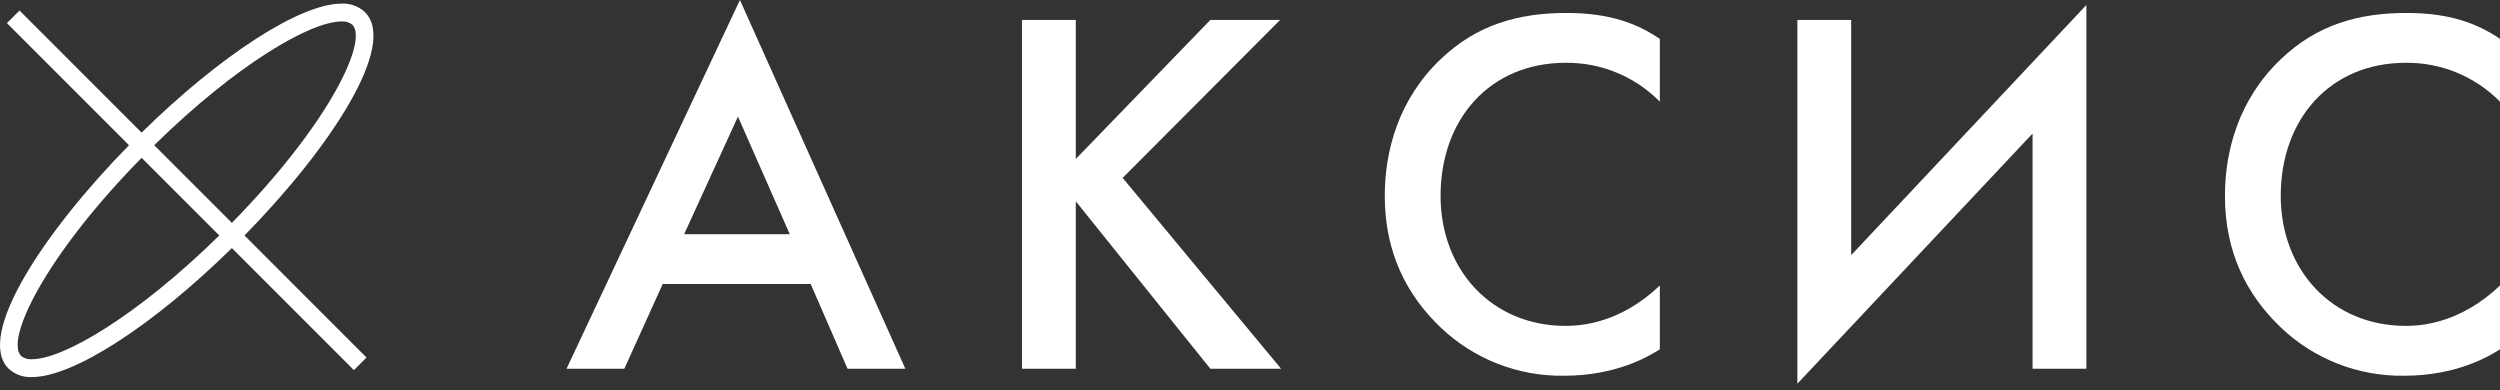
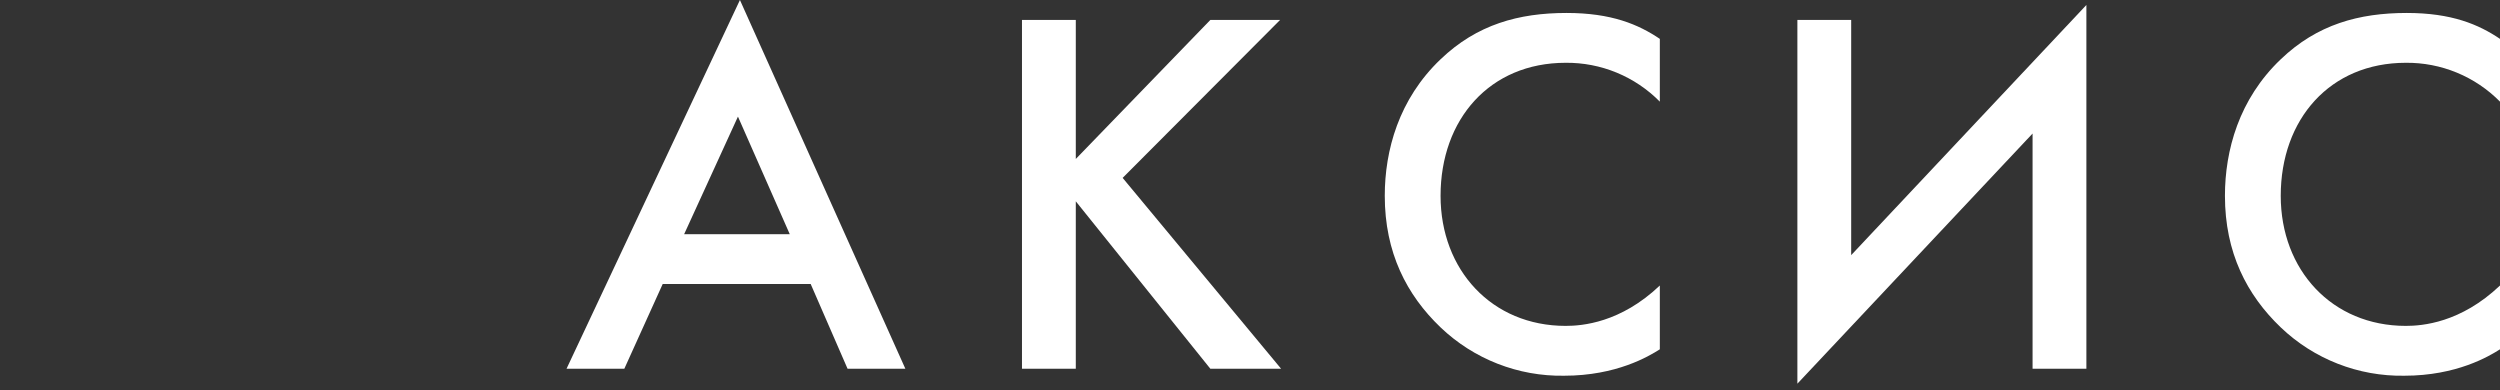
<svg xmlns="http://www.w3.org/2000/svg" width="173" height="27" viewBox="0 0 173 27" fill="none">
  <rect x="0" y="0" width="173" height="27" fill="#333333" stroke="none" />
-   <path d="M25.255 0.84C25.038 0.637 24.782 0.481 24.503 0.38C24.223 0.278 23.926 0.235 23.63 0.251C20.766 0.251 15.253 3.822 9.798 9.176L1.351 0.728L0.478 1.6L8.927 10.049C3 16.088 -1.696 23.219 0.589 25.505C0.806 25.707 1.062 25.863 1.341 25.964C1.62 26.066 1.917 26.109 2.213 26.093C5.078 26.093 10.592 22.522 16.046 17.168L24.491 25.613L25.363 24.741L16.918 16.295C22.844 10.256 27.54 3.125 25.255 0.84ZM23.63 1.485C23.901 1.459 24.171 1.541 24.383 1.712C25.483 2.813 22.82 8.521 16.045 15.422L10.671 10.048C16.398 4.43 21.496 1.485 23.63 1.485ZM2.213 24.859C1.943 24.885 1.673 24.803 1.461 24.633C0.361 23.531 3.025 17.823 9.799 10.921L15.174 16.295C9.447 21.915 4.349 24.859 2.213 24.859Z" fill="white" />
  <path d="M39.204 25.517H43.203L45.858 19.655H56.1L58.651 25.517H62.651L51.203 0L39.204 25.517ZM47.342 16.207L51.066 8.069L54.652 16.207L47.342 16.207Z" fill="white" />
  <path d="M88.583 1.38H83.756L74.445 11V1.38H70.721V25.517H74.445V13.931L83.756 25.517H88.652L77.687 12.31L88.583 1.38Z" fill="white" />
  <path d="M99.687 4.103C96.791 6.862 95.826 10.414 95.826 13.552C95.826 17.482 97.343 20.413 99.687 22.655C101.987 24.852 105.06 26.053 108.239 26C111.859 26 114.101 24.654 114.86 24.172V19.758C112.136 22.345 109.48 22.551 108.342 22.551C103.239 22.551 99.687 18.689 99.687 13.552C99.687 8.241 103.101 4.345 108.342 4.345C109.554 4.333 110.755 4.565 111.875 5.027C112.994 5.489 114.01 6.172 114.86 7.034V2.69C113.377 1.69 111.515 0.897 108.411 0.897C105.102 0.897 102.205 1.69 99.687 4.103Z" fill="white" />
  <path d="M128.102 1.38H124.379V26.551L140.654 9.241V25.517H144.378V0.345L128.102 17.655V1.38Z" fill="white" />
  <path d="M157.827 4.103C154.931 6.862 153.966 10.414 153.966 13.552C153.966 17.482 155.483 20.413 157.827 22.655C160.127 24.852 163.199 26.053 166.379 26C169.999 26 172.241 24.654 173 24.172V19.758C170.275 22.345 167.62 22.551 166.482 22.551C161.379 22.551 157.827 18.689 157.827 13.552C157.827 8.241 161.241 4.345 166.482 4.345C167.694 4.333 168.895 4.565 170.015 5.027C171.134 5.489 172.15 6.172 173 7.034V2.69C171.517 1.69 169.655 0.897 166.551 0.897C163.241 0.897 160.345 1.69 157.827 4.103Z" fill="white" />
</svg>